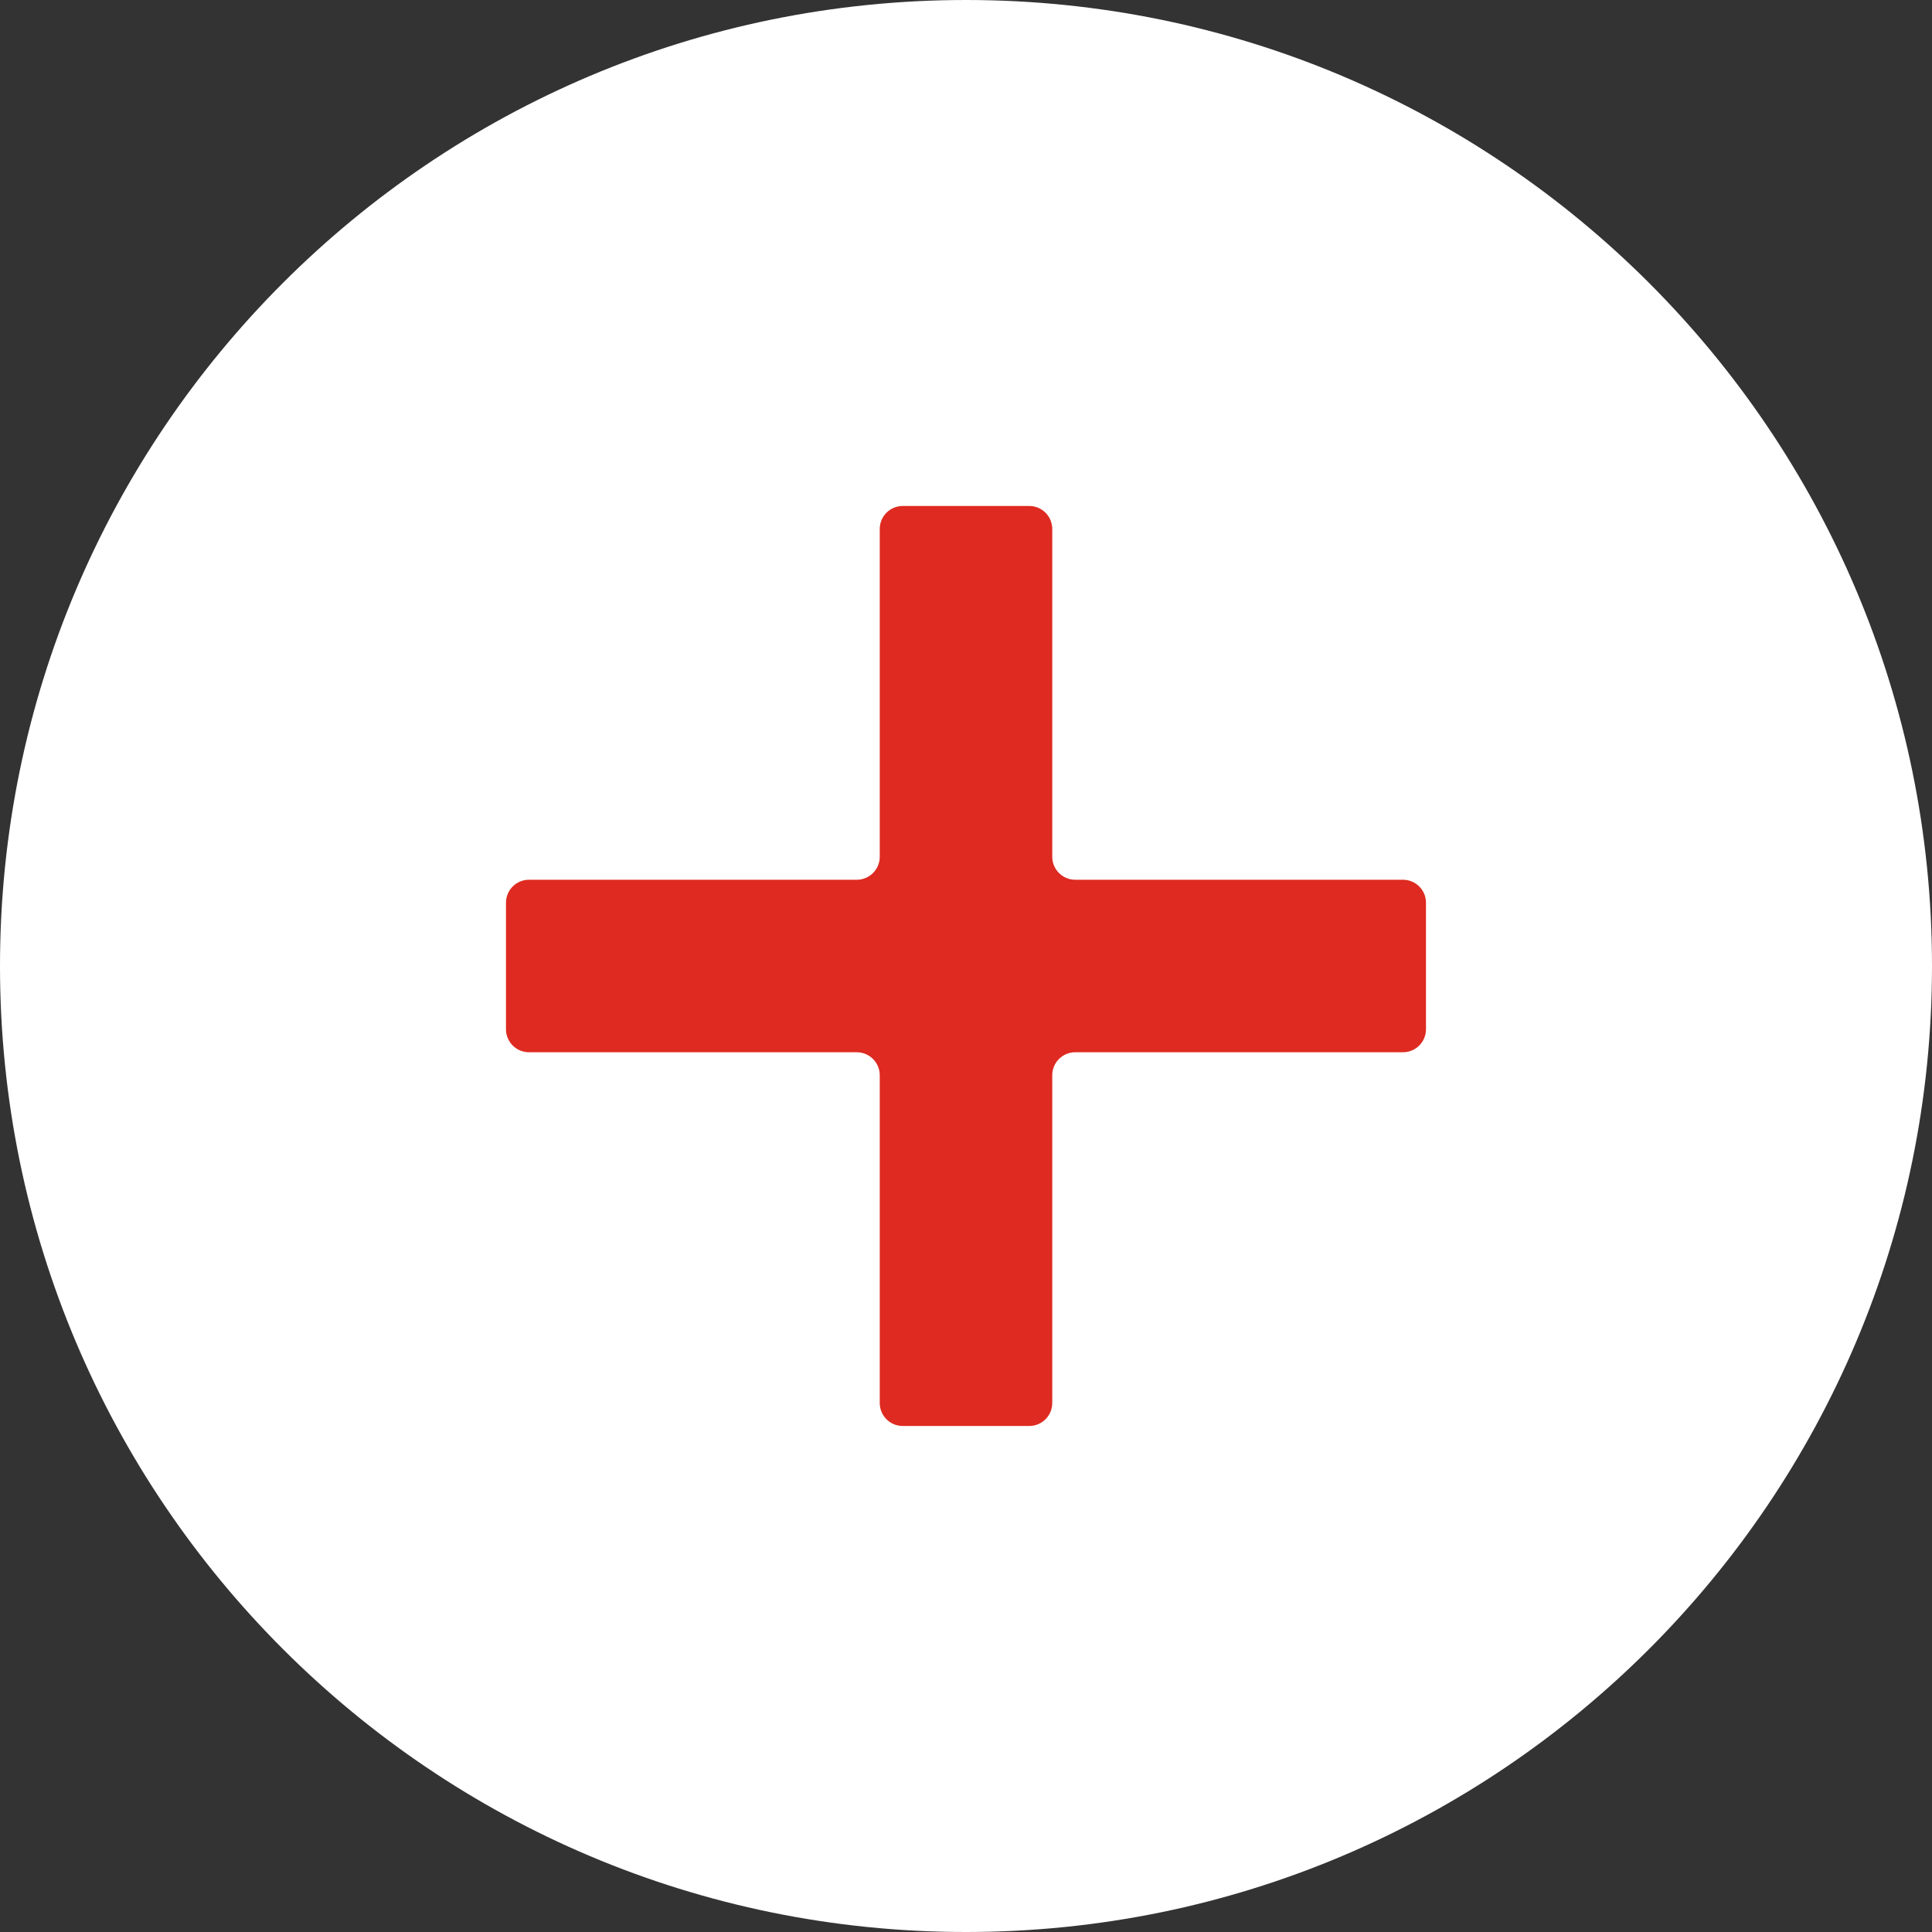
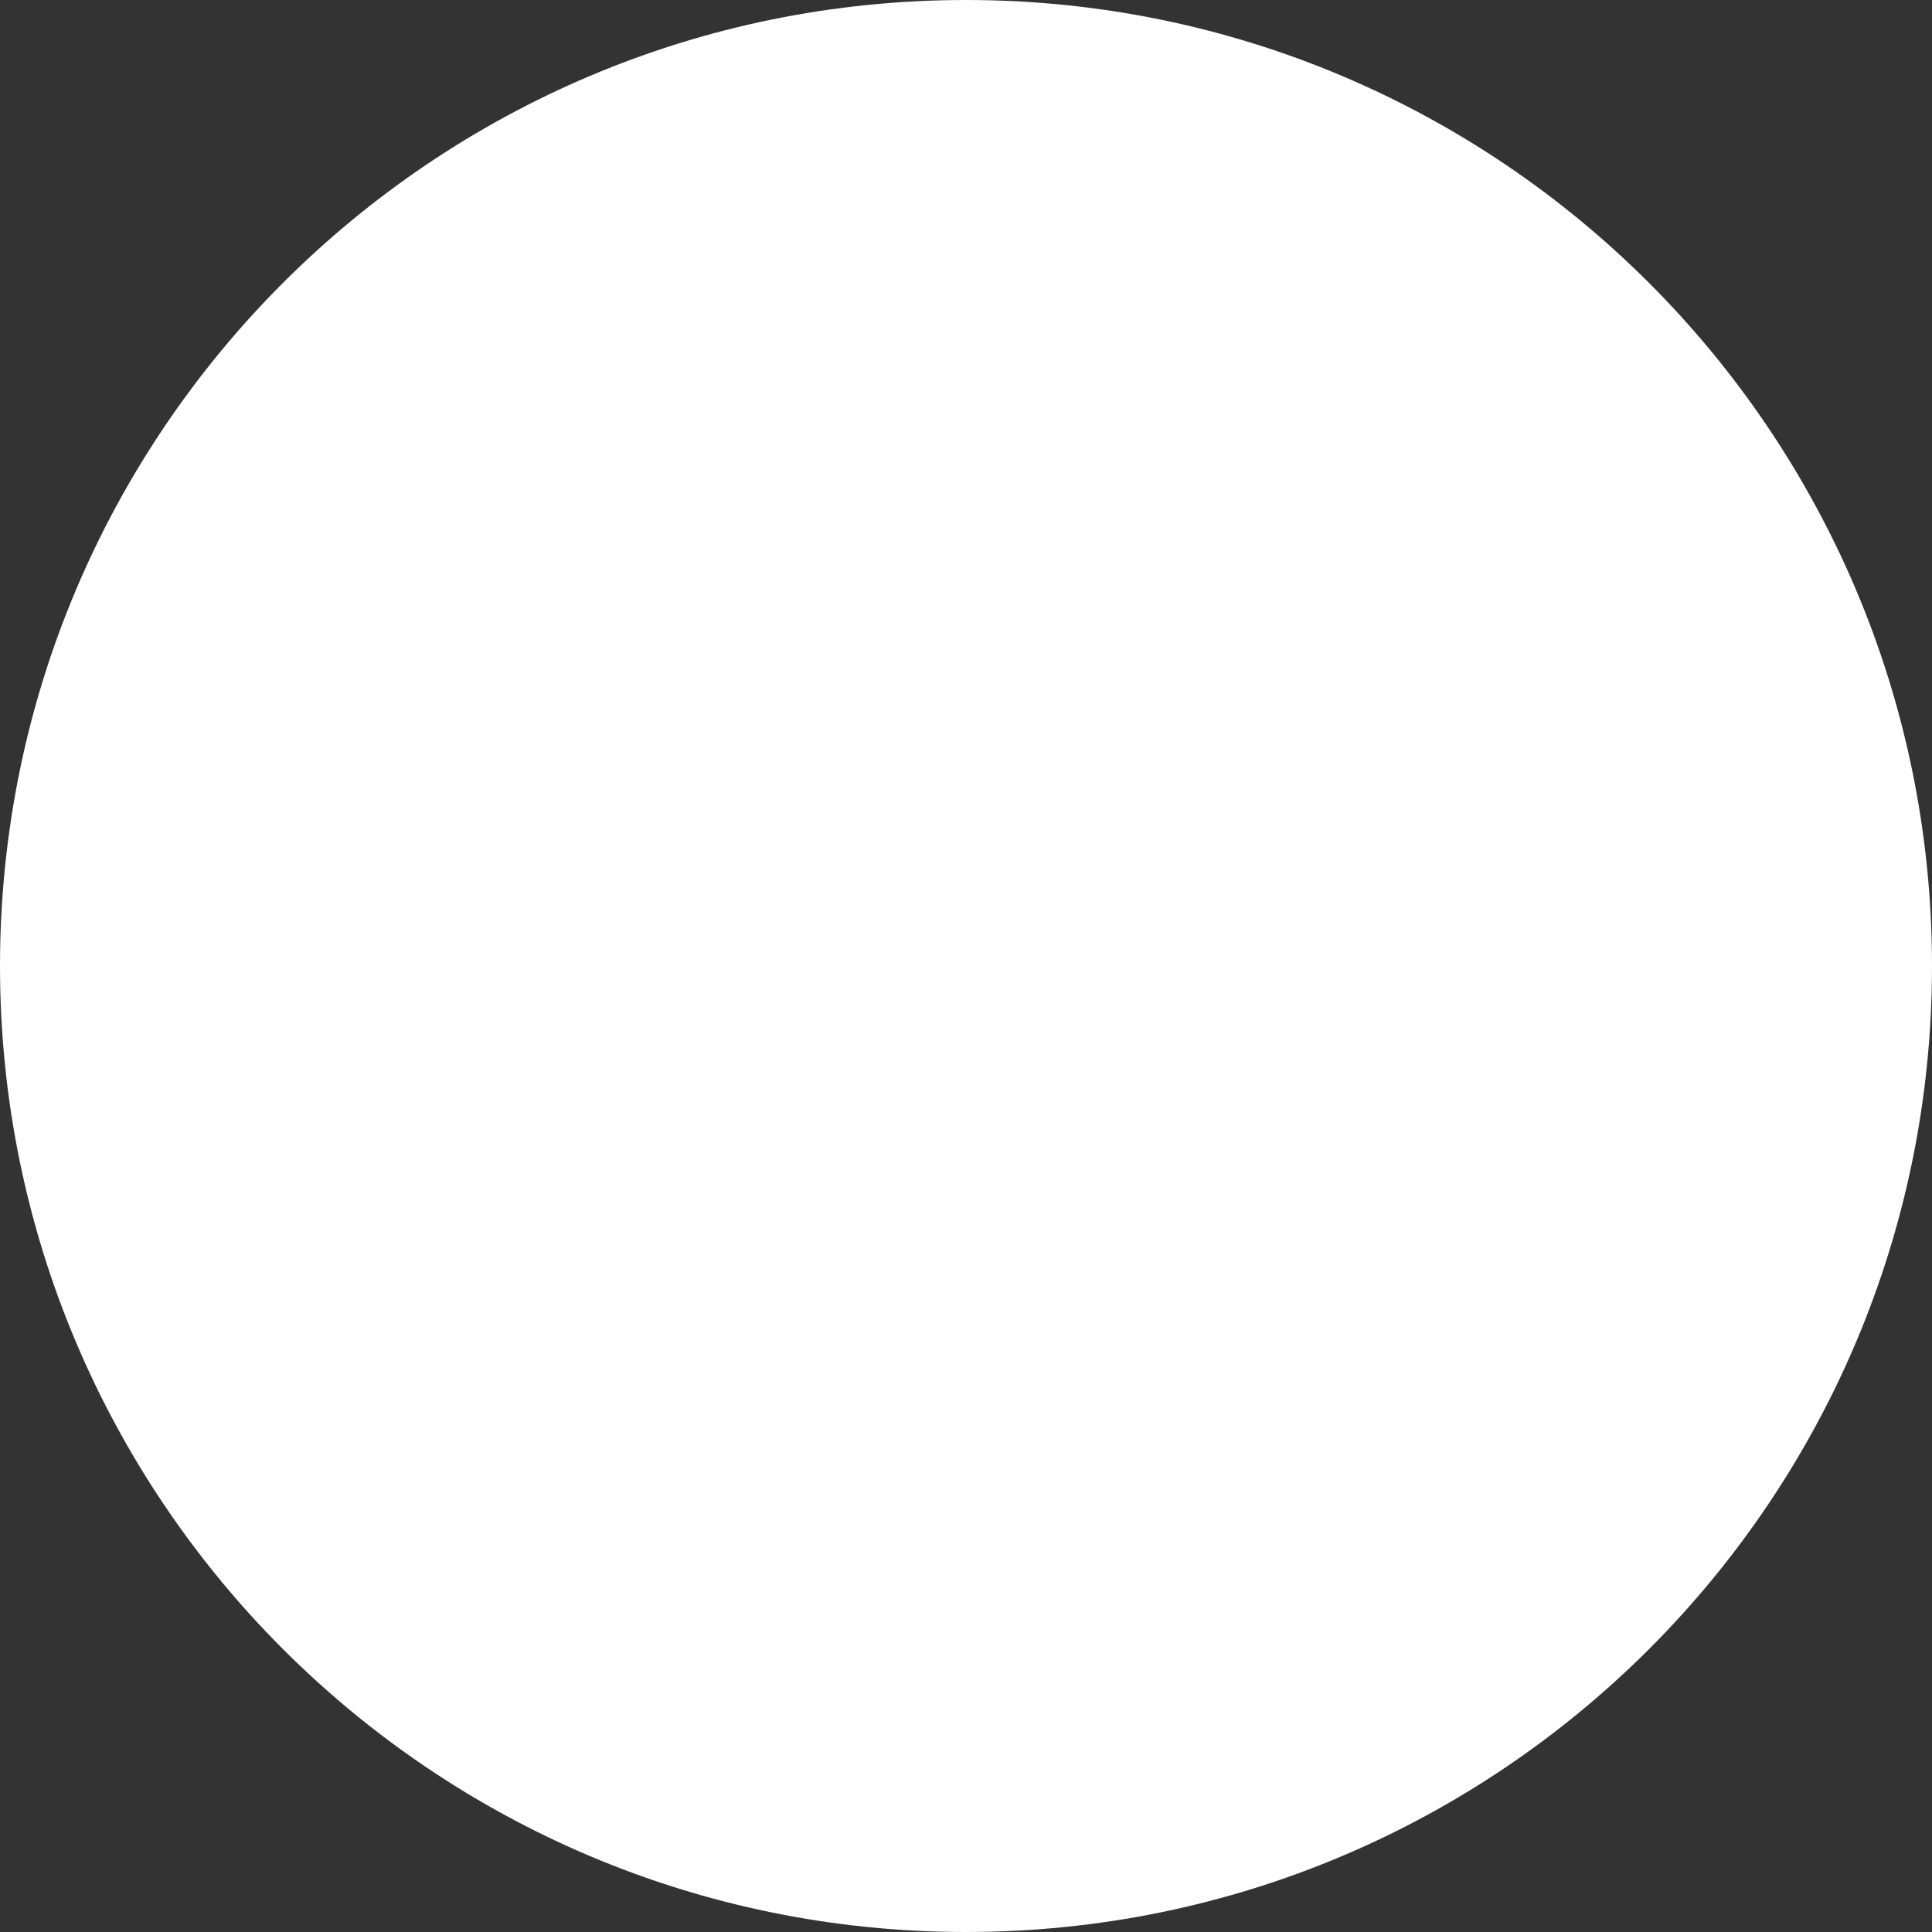
<svg xmlns="http://www.w3.org/2000/svg" width="67" height="67" viewBox="0 0 67 67" fill="none">
  <rect x="0" y="0" width="67" height="67" fill="#333333" stroke="none" />
  <path d="M33.5 67C52.002 67 67 52.002 67 33.5C67 14.998 52.002 0 33.5 0C14.998 0 0 14.998 0 33.5C0 52.002 14.998 67 33.5 67Z" fill="white" />
-   <path fill-rule="evenodd" clip-rule="evenodd" d="M36.491 18.345C36.491 17.904 36.134 17.547 35.693 17.547H31.306C30.866 17.547 30.509 17.904 30.509 18.345V29.711C30.509 30.152 30.151 30.509 29.711 30.509H18.345C17.904 30.509 17.547 30.866 17.547 31.306V35.693C17.547 36.134 17.904 36.491 18.345 36.491H29.711C30.151 36.491 30.509 36.848 30.509 37.288V48.654C30.509 49.095 30.866 49.452 31.306 49.452H35.693C36.134 49.452 36.491 49.095 36.491 48.654V37.288C36.491 36.848 36.848 36.491 37.288 36.491H48.654C49.095 36.491 49.452 36.134 49.452 35.693V31.306C49.452 30.866 49.095 30.509 48.654 30.509H37.288C36.848 30.509 36.491 30.152 36.491 29.711V18.345Z" fill="#DE2A20" />
</svg>